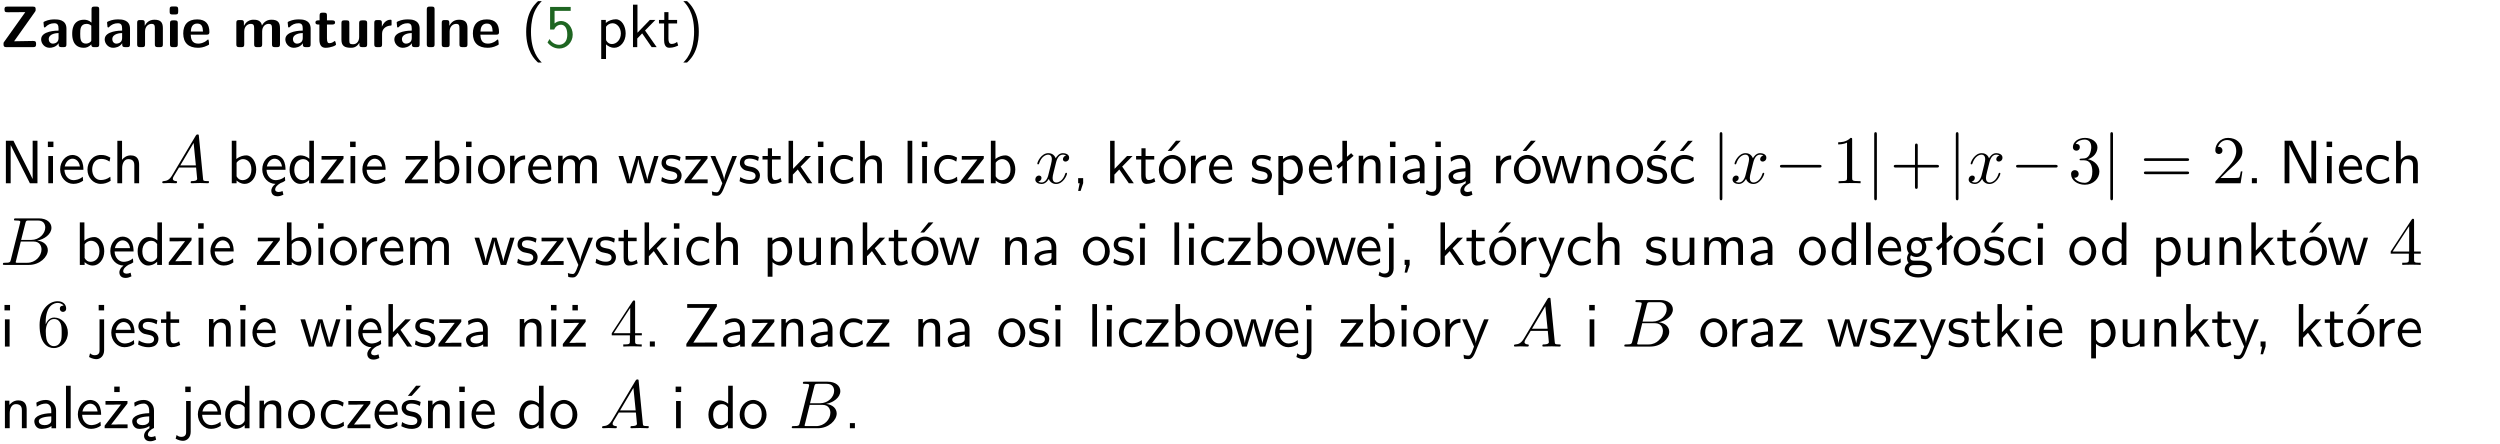
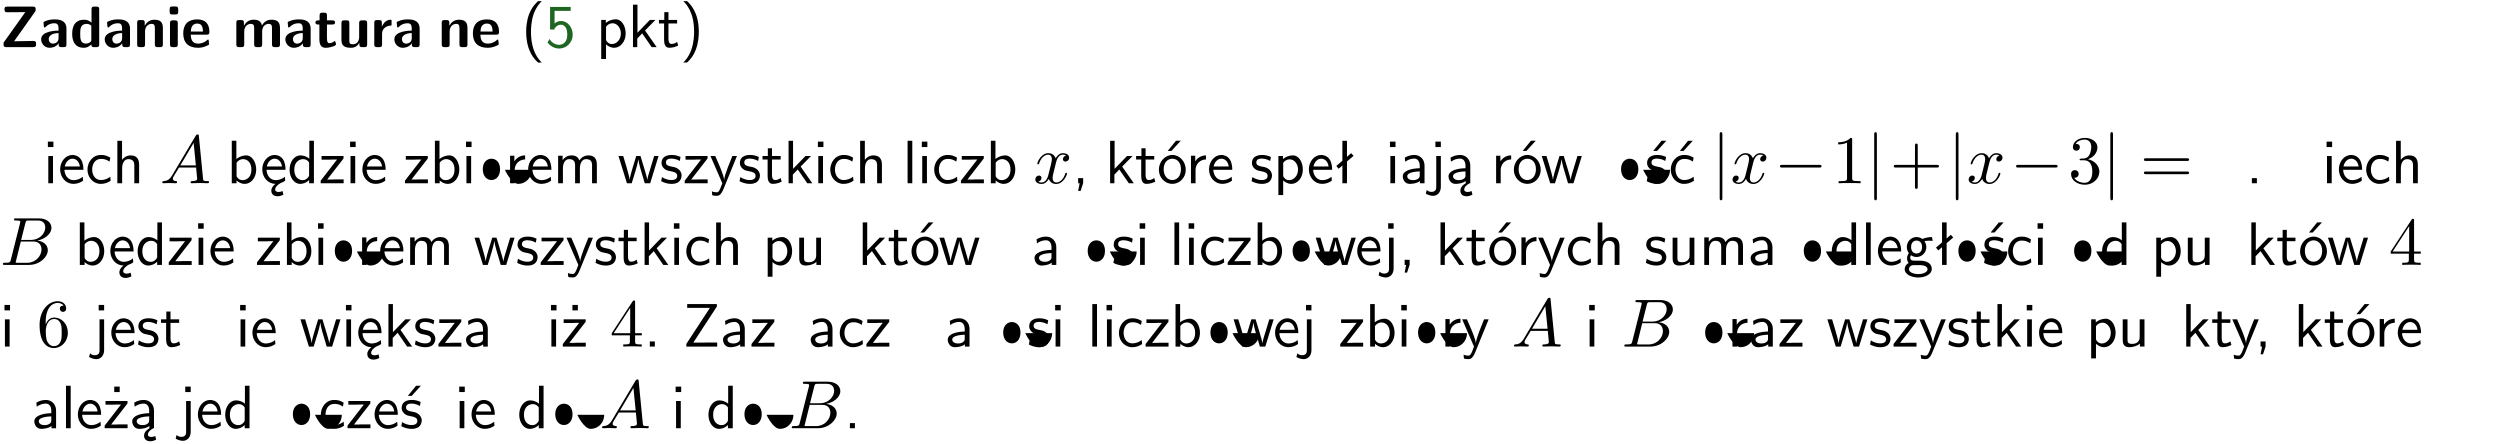
<svg xmlns="http://www.w3.org/2000/svg" xmlns:xlink="http://www.w3.org/1999/xlink" width="366pt" height="65pt" version="1.2" viewBox="0 0 366 65">
  <defs>
    <symbol id="glyph0-1" overflow="visible">
      <path d="m5.141-5.203c0.078-0.109 0.078-0.125 0.078-0.312 0-0.234 0-0.422-0.406-0.422h-3.75c-0.359 0-0.406 0.141-0.406 0.422 0 0.406 0.172 0.406 0.516 0.406 0.75 0 1.484-0.016 2.234-0.016h0.297l-3.094 4.344c-0.094 0.109-0.094 0.125-0.094 0.297v0.078c0 0.297 0.094 0.406 0.422 0.406h3.922c0.328 0 0.422-0.109 0.422-0.406v-0.078c0-0.422-0.203-0.422-0.5-0.422-0.75 0-1.938 0.031-2.719 0.047z" />
    </symbol>
    <symbol id="glyph0-2" overflow="visible">
      <path d="m3.969-2.703c0-1.359-1.297-1.359-1.719-1.359-0.406 0-0.844 0.031-1.406 0.266-0.188 0.078-0.234 0.109-0.234 0.203 0 0.062 0.062 0.547 0.062 0.625 0.016 0.047 0.062 0.094 0.109 0.094s0.078-0.031 0.094-0.047c0.375-0.391 0.797-0.578 1.328-0.578 0.469 0 0.609 0.281 0.609 0.781v0.297c-0.297 0-2.547 0.031-2.547 1.281 0 0.594 0.484 1.234 1.234 1.234 0.297 0 0.938-0.078 1.328-0.672v0.172c0 0.266 0.062 0.406 0.422 0.406h0.312c0.328 0 0.406-0.109 0.406-0.406zm-1.156 1.391c0 0.797-0.812 0.797-0.844 0.797-0.359 0-0.594-0.312-0.594-0.641 0-0.844 1.188-0.906 1.438-0.906z" />
    </symbol>
    <symbol id="glyph0-3" overflow="visible">
      <path d="m4.266-5.531c0-0.281-0.047-0.406-0.406-0.406h-0.312c-0.328 0-0.406 0.109-0.406 0.406v1.938c-0.391-0.359-0.812-0.422-1.078-0.422-1.75 0-1.75 1.641-1.75 2.062 0 0.391 0 2.047 1.703 2.047 0.359 0 0.719-0.109 1.094-0.5 0 0.328 0.125 0.406 0.406 0.406h0.344c0.328 0 0.406-0.109 0.406-0.406zm-1.156 4.453c0 0.156 0 0.234-0.25 0.406-0.219 0.125-0.406 0.156-0.516 0.156-0.859 0-0.859-0.797-0.859-1.438s0-1.453 0.953-1.453c0.25 0 0.484 0.094 0.672 0.266z" />
    </symbol>
    <symbol id="glyph0-4" overflow="visible">
      <path d="m4.281-2.781c0-0.891-0.375-1.234-1.25-1.234-0.906 0-1.281 0.656-1.391 0.875h-0.016v-0.422c0-0.281-0.062-0.406-0.406-0.406h-0.297c-0.312 0-0.406 0.094-0.406 0.406v3.156c0 0.297 0.094 0.406 0.406 0.406h0.344c0.328 0 0.406-0.109 0.406-0.406v-1.891c0-0.75 0.5-1.109 0.953-1.109 0.406 0 0.484 0.203 0.484 0.641v2.359c0 0.266 0.062 0.406 0.422 0.406h0.344c0.328 0 0.406-0.109 0.406-0.406z" />
    </symbol>
    <symbol id="glyph0-5" overflow="visible">
      <path d="m0.875-5.953c-0.281 0-0.406 0.047-0.406 0.391v0.406c0 0.266 0.078 0.375 0.391 0.375h0.453c0.406 0 0.406-0.172 0.406-0.578s0-0.594-0.406-0.594zm0.781 2.438c0-0.266-0.062-0.406-0.406-0.406h-0.312c-0.312 0-0.422 0.094-0.422 0.406v3.109c0 0.297 0.094 0.406 0.422 0.406h0.312c0.328 0 0.406-0.109 0.406-0.406z" />
    </symbol>
    <symbol id="glyph0-6" overflow="visible">
      <path d="m3.688-1.828c0.203 0 0.406-0.016 0.406-0.391 0-1.109-0.5-1.844-1.781-1.844-1.375 0-2.047 0.766-2.047 2.062 0 1.406 0.812 2.094 2.156 2.094 0.328 0 0.812-0.047 1.375-0.328 0.188-0.094 0.25-0.109 0.25-0.219 0-0.062-0.016-0.312-0.031-0.375-0.031-0.266-0.047-0.281-0.125-0.281-0.031 0-0.047 0-0.141 0.094-0.5 0.438-1.016 0.5-1.297 0.5-0.969 0-1.062-0.766-1.094-1.312zm-2.312-0.453c0.016-0.531 0.188-1.172 0.938-1.172 0.688 0 0.812 0.5 0.844 1.172z" />
    </symbol>
    <symbol id="glyph0-7" overflow="visible">
      <path d="m6.906-2.781c0-0.891-0.375-1.234-1.25-1.234-0.609 0-1.078 0.281-1.391 0.844-0.141-0.812-0.859-0.844-1.219-0.844-0.172 0-0.531 0-0.922 0.281-0.266 0.203-0.422 0.469-0.484 0.594h-0.016v-0.422c0-0.281-0.062-0.406-0.406-0.406h-0.297c-0.312 0-0.406 0.094-0.406 0.406v3.156c0 0.297 0.094 0.406 0.406 0.406h0.344c0.328 0 0.406-0.109 0.406-0.406v-1.891c0-0.781 0.531-1.109 0.953-1.109 0.406 0 0.5 0.188 0.5 0.641v2.359c0 0.297 0.094 0.406 0.406 0.406h0.344c0.328 0 0.422-0.109 0.422-0.406v-1.891c0-0.781 0.516-1.109 0.938-1.109 0.406 0 0.5 0.188 0.5 0.641v2.359c0 0.297 0.094 0.406 0.406 0.406h0.344c0.328 0 0.422-0.109 0.422-0.406z" />
    </symbol>
    <symbol id="glyph0-8" overflow="visible">
      <path d="m1.859-3.312h0.766c0.109 0 0.422 0 0.422-0.297 0-0.312-0.312-0.312-0.422-0.312h-0.766v-0.703c0-0.281-0.047-0.422-0.406-0.422h-0.266c-0.312 0-0.406 0.094-0.406 0.422v0.703h-0.203c-0.094 0-0.406 0-0.406 0.312 0 0.297 0.312 0.297 0.406 0.297h0.172v2.172c0 0.859 0.312 1.234 0.906 1.234 0.078 0 0.453 0 0.891-0.141 0.156-0.031 0.641-0.188 0.641-0.359 0-0.016-0.016-0.078-0.062-0.266-0.047-0.172-0.062-0.219-0.141-0.219-0.031 0-0.047 0.016-0.094 0.062-0.094 0.062-0.328 0.25-0.688 0.25-0.203 0-0.344-0.141-0.344-0.703z" />
    </symbol>
    <symbol id="glyph0-9" overflow="visible">
      <path d="m4.281-3.516c0-0.266-0.062-0.406-0.406-0.406h-0.344c-0.328 0-0.422 0.109-0.422 0.406v2.031c0 0.562-0.297 1.062-0.906 1.062-0.469 0-0.531-0.125-0.531-0.578v-2.516c0-0.266-0.047-0.406-0.406-0.406h-0.344c-0.312 0-0.406 0.094-0.406 0.406v2.438c0 0.922 0.5 1.172 1.391 1.172 0.219 0 0.828 0 1.234-0.734v0.234c0 0.266 0.062 0.406 0.406 0.406h0.328c0.328 0 0.406-0.109 0.406-0.406z" />
    </symbol>
    <symbol id="glyph0-10" overflow="visible">
      <path d="m1.656-1.969c0-0.812 0.688-1.141 1.219-1.188 0.156 0 0.172 0 0.172-0.219v-0.406c0-0.172 0-0.234-0.156-0.234-0.234 0-0.859 0.078-1.266 1.016v-0.562c0-0.281-0.062-0.406-0.422-0.406h-0.266c-0.312 0-0.422 0.094-0.422 0.406v3.156c0 0.297 0.094 0.406 0.422 0.406h0.312c0.328 0 0.406-0.109 0.406-0.406z" />
    </symbol>
    <symbol id="glyph0-11" overflow="visible">
-       <path d="m1.656-5.531c0-0.281-0.062-0.406-0.406-0.406h-0.312c-0.312 0-0.422 0.094-0.422 0.406v5.125c0 0.297 0.094 0.406 0.422 0.406h0.312c0.328 0 0.406-0.109 0.406-0.406z" />
-     </symbol>
+       </symbol>
    <symbol id="glyph1-1" overflow="visible">
      <path d="m2.438-6.734c-0.297 0.281-0.891 0.828-1.312 1.922-0.359 0.969-0.422 1.922-0.422 2.562 0 2.906 1.297 4.094 1.734 4.5h0.547c-0.438-0.438-1.578-1.594-1.578-4.5 0-0.5 0.031-1.547 0.391-2.609 0.375-1.031 0.891-1.578 1.188-1.875z" />
    </symbol>
    <symbol id="glyph1-2" overflow="visible">
      <path d="m1.375-5.312h2.359v-0.578h-3.016v3.312h0.594c0.156-0.359 0.484-0.703 1.016-0.703 0.422 0 0.906 0.359 0.906 1.438 0 1.5-1.094 1.5-1.188 1.5-0.594 0-1.141-0.359-1.406-0.844l-0.297 0.5c0.375 0.516 1 0.891 1.719 0.891 1.062 0 1.969-0.891 1.969-2.031 0-1.109-0.781-2-1.703-2-0.359 0-0.703 0.141-0.953 0.359z" />
    </symbol>
    <symbol id="glyph1-3" overflow="visible">
      <path d="m1.438-0.406c0.281 0.25 0.672 0.5 1.203 0.5 0.875 0 1.672-0.875 1.672-2.094 0-1.078-0.578-2.078-1.438-2.078-0.531 0-1.047 0.188-1.469 0.531v-0.438h-0.672v5.719h0.703zm0-2.578c0.219-0.312 0.562-0.516 0.953-0.516 0.672 0 1.219 0.672 1.219 1.5 0 0.922-0.641 1.547-1.312 1.547-0.344 0-0.594-0.172-0.766-0.422-0.094-0.125-0.094-0.141-0.094-0.312z" />
    </symbol>
    <symbol id="glyph1-4" overflow="visible">
      <path d="m2.516-2.438 1.516-1.547h-0.812l-1.812 1.875v-4.109h-0.656v6.219h0.625v-1.266l0.719-0.75 1.391 2.016h0.734z" />
    </symbol>
    <symbol id="glyph1-5" overflow="visible">
      <path d="m1.562-3.469h1.266v-0.516h-1.266v-1.141h-0.609v1.141h-0.781v0.516h0.75v2.406c0 0.531 0.125 1.156 0.75 1.156s1.078-0.219 1.312-0.328l-0.156-0.531c-0.234 0.188-0.516 0.297-0.797 0.297-0.344 0-0.469-0.281-0.469-0.75z" />
    </symbol>
    <symbol id="glyph1-6" overflow="visible">
      <path d="m1.047 2.25c0.297-0.281 0.891-0.828 1.297-1.922 0.359-0.969 0.422-1.922 0.422-2.578 0-2.891-1.281-4.078-1.719-4.484h-0.547c0.438 0.438 1.578 1.594 1.578 4.484 0 0.516-0.031 1.562-0.406 2.625-0.359 1.031-0.875 1.578-1.172 1.875z" />
    </symbol>
    <symbol id="glyph1-7" overflow="visible">
-       <path d="m1.969-6.219h-1.109v6.219h0.703v-5.594c0.172 0.375 0.547 1.141 0.609 1.234l2.203 4.359h1.109v-6.219h-0.703v5.578h-0.016c-0.172-0.359-0.547-1.125-0.594-1.219z" />
-     </symbol>
+       </symbol>
    <symbol id="glyph1-8" overflow="visible">
      <path d="m1.469-6.094h-0.812v0.797h0.812zm-0.062 2.109h-0.688v3.984h0.688z" />
    </symbol>
    <symbol id="glyph1-9" overflow="visible">
      <path d="m3.719-1.969c0-0.297-0.016-0.969-0.359-1.516-0.375-0.547-0.922-0.656-1.25-0.656-0.984 0-1.797 0.953-1.797 2.109 0 1.188 0.859 2.125 1.938 2.125 0.562 0 1.078-0.203 1.422-0.469l-0.047-0.578c-0.562 0.469-1.156 0.5-1.359 0.5-0.719 0-1.297-0.625-1.328-1.516zm-2.734-0.484c0.141-0.688 0.625-1.141 1.125-1.141 0.469 0 0.969 0.312 1.094 1.141z" />
    </symbol>
    <symbol id="glyph1-10" overflow="visible">
      <path d="m3.672-3.75c-0.531-0.297-0.828-0.391-1.375-0.391-1.25 0-1.969 1.094-1.969 2.156 0 1.109 0.812 2.078 1.938 2.078 0.484 0 0.969-0.125 1.453-0.453l-0.047-0.594c-0.469 0.359-0.953 0.484-1.406 0.484-0.734 0-1.25-0.656-1.25-1.531 0-0.703 0.344-1.562 1.297-1.562 0.453 0 0.766 0.078 1.25 0.391z" />
    </symbol>
    <symbol id="glyph1-11" overflow="visible">
      <path d="m3.906-2.672c0-0.594-0.141-1.406-1.234-1.406-0.562 0-0.984 0.281-1.266 0.641v-2.781h-0.688v6.219h0.703v-2.203c0-0.594 0.234-1.328 0.906-1.328 0.859 0 0.875 0.641 0.875 0.922v2.609h0.703z" />
    </symbol>
    <symbol id="glyph1-12" overflow="visible">
      <path d="m1.406-6.219h-0.672v6.219h0.703v-0.406c0.219 0.188 0.594 0.5 1.203 0.5 0.891 0 1.672-0.891 1.672-2.094 0-1.109-0.625-2.078-1.453-2.078-0.359 0-0.906 0.094-1.453 0.531zm0.031 3.219c0.141-0.219 0.469-0.531 0.953-0.531 0.531 0 1.219 0.391 1.219 1.531 0 1.172-0.75 1.547-1.297 1.547-0.359 0-0.656-0.156-0.875-0.562z" />
    </symbol>
    <symbol id="glyph1-13" overflow="visible">
      <path d="m0.984-2.453c0.141-0.688 0.625-1.141 1.125-1.141 0.469 0 0.969 0.312 1.094 1.141zm1.219 3.391c0-0.406 0.391-0.734 0.797-0.969 0.266-0.078 0.484-0.203 0.672-0.344l-0.047-0.578c-0.562 0.469-1.156 0.5-1.359 0.5-0.719 0-1.297-0.625-1.328-1.516h2.781c0-0.297-0.016-0.969-0.359-1.516-0.375-0.547-0.922-0.656-1.25-0.656-0.984 0-1.797 0.953-1.797 2.109 0 1.188 0.859 2.125 1.938 2.125-0.359 0.25-0.641 0.656-0.609 1.047 0.016 0.391 0.281 0.766 0.891 0.766 0.297 0 0.516-0.062 0.875-0.234l-0.125-0.531c-0.203 0.094-0.406 0.141-0.594 0.141-0.25-0.031-0.469-0.078-0.484-0.344z" />
    </symbol>
    <symbol id="glyph1-14" overflow="visible">
      <path d="m3.891-6.219h-0.672v2.625c-0.469-0.391-0.969-0.484-1.312-0.484-0.891 0-1.578 0.938-1.578 2.094 0 1.172 0.688 2.078 1.531 2.078 0.297 0 0.828-0.078 1.328-0.562v0.469h0.703zm-0.703 4.969c0 0.125 0 0.297-0.297 0.547-0.203 0.188-0.422 0.25-0.656 0.25-0.562 0-1.219-0.422-1.219-1.531 0-1.188 0.781-1.547 1.312-1.547 0.391 0 0.672 0.203 0.859 0.484z" />
    </symbol>
    <symbol id="glyph1-15" overflow="visible">
      <path d="m3.594-3.625v-0.359h-3.219v0.531h1.25c0.109 0 0.219-0.016 0.328-0.016h0.688l-2.391 3.094v0.375h3.359v-0.562h-1.328c-0.109 0-0.203 0.016-0.312 0.016h-0.766z" />
    </symbol>
    <symbol id="glyph1-16" overflow="visible">
-       <path d="m4.203-1.969c0-1.203-0.891-2.172-1.953-2.172-1.109 0-1.984 1-1.984 2.172s0.922 2.062 1.969 2.062c1.078 0 1.969-0.906 1.969-2.062zm-1.969 1.5c-0.625 0-1.266-0.516-1.266-1.594s0.688-1.531 1.266-1.531c0.625 0 1.266 0.469 1.266 1.531s-0.609 1.594-1.266 1.594z" />
+       <path d="m4.203-1.969s0.922 2.062 1.969 2.062c1.078 0 1.969-0.906 1.969-2.062zm-1.969 1.5c-0.625 0-1.266-0.516-1.266-1.594s0.688-1.531 1.266-1.531c0.625 0 1.266 0.469 1.266 1.531s-0.609 1.594-1.266 1.594z" />
    </symbol>
    <symbol id="glyph1-17" overflow="visible">
      <path d="m1.406-1.922c0-0.891 0.641-1.547 1.531-1.562v-0.594c-0.797 0-1.297 0.453-1.578 0.859v-0.812h-0.625v4.031h0.672z" />
    </symbol>
    <symbol id="glyph1-18" overflow="visible">
      <path d="m6.391-2.672c0-0.609-0.141-1.406-1.219-1.406-0.547 0-1.016 0.25-1.344 0.734-0.234-0.688-0.859-0.734-1.141-0.734-0.656 0-1.078 0.359-1.312 0.688v-0.641h-0.656v4.031h0.703v-2.203c0-0.609 0.25-1.328 0.906-1.328 0.844 0 0.875 0.578 0.875 0.922v2.609h0.703v-2.203c0-0.609 0.25-1.328 0.906-1.328 0.844 0 0.875 0.578 0.875 0.922v2.609h0.703z" />
    </symbol>
    <symbol id="glyph1-19" overflow="visible">
      <path d="m5.984-3.984h-0.641l-0.578 1.906c-0.109 0.312-0.375 1.203-0.422 1.594-0.031-0.281-0.266-1.078-0.422-1.594l-0.578-1.906h-0.625l-0.516 1.688c-0.094 0.312-0.406 1.344-0.438 1.797-0.047-0.422-0.344-1.438-0.484-1.938l-0.469-1.547h-0.688l1.234 3.984h0.703c0.047-0.141 0.359-1.141 0.562-1.844 0.125-0.422 0.375-1.297 0.391-1.641h0.016c0.016 0.25 0.172 0.875 0.281 1.266l0.656 2.219h0.797z" />
    </symbol>
    <symbol id="glyph1-20" overflow="visible">
      <path d="m3.078-3.844c-0.469-0.219-0.828-0.297-1.297-0.297-0.219 0-1.484 0-1.484 1.188 0 0.438 0.266 0.719 0.484 0.891 0.281 0.203 0.469 0.234 0.969 0.328 0.328 0.062 0.844 0.172 0.844 0.656 0 0.609-0.703 0.609-0.844 0.609-0.734 0-1.234-0.328-1.391-0.438l-0.109 0.609c0.281 0.141 0.781 0.391 1.516 0.391 0.156 0 0.641 0 1.031-0.281 0.281-0.219 0.438-0.578 0.438-0.953 0-0.5-0.344-0.812-0.359-0.828-0.344-0.312-0.594-0.375-1.031-0.453-0.5-0.094-0.906-0.188-0.906-0.625 0-0.562 0.641-0.562 0.75-0.562 0.297 0 0.766 0.047 1.281 0.344z" />
    </symbol>
    <symbol id="glyph1-21" overflow="visible">
      <path d="m4-3.984h-0.672c-1.172 2.859-1.188 3.266-1.188 3.469h-0.016c-0.047-0.594-0.766-2.266-0.812-2.344l-0.484-1.125h-0.703l1.734 3.984c-0.094 0.281-0.281 0.719-0.312 0.812-0.234 0.516-0.391 0.516-0.516 0.516-0.141 0-0.438-0.031-0.703-0.141l0.062 0.578c0.188 0.047 0.438 0.078 0.641 0.078 0.312 0 0.641-0.109 1.016-1.031z" />
    </symbol>
    <symbol id="glyph1-22" overflow="visible">
      <path d="m1.406-6.219h-0.688v6.219h0.688z" />
    </symbol>
    <symbol id="glyph1-23" overflow="visible">
      <path d="m1.609-0.016v-0.734h-0.734v0.75h0.219l-0.219 1.125h0.359z" />
    </symbol>
    <symbol id="glyph1-24" overflow="visible">
      <path d="m4.203-1.969c0-1.203-0.891-2.172-1.953-2.172-1.109 0-1.984 1-1.984 2.172s0.922 2.062 1.969 2.062c1.078 0 1.969-0.906 1.969-2.062zm-1.969 1.5c-0.625 0-1.266-0.516-1.266-1.594s0.688-1.531 1.266-1.531c0.625 0 1.266 0.469 1.266 1.531s-0.609 1.594-1.266 1.594zm1.234-5.75h-0.703l-1.203 1.484h0.547z" />
    </symbol>
    <symbol id="glyph1-25" overflow="visible">
      <path d="m2.516-4.406-0.609 0.531v-2.344h-0.672v2.922l-0.891 0.766 0.344 0.406 0.547-0.469v2.594h0.672v-3.188l0.969-0.828z" />
    </symbol>
    <symbol id="glyph1-26" overflow="visible">
-       <path d="m3.906-2.672c0-0.594-0.141-1.406-1.234-1.406-0.812 0-1.25 0.609-1.297 0.672v-0.625h-0.656v4.031h0.703v-2.203c0-0.594 0.234-1.328 0.906-1.328 0.859 0 0.875 0.641 0.875 0.922v2.609h0.703z" />
-     </symbol>
+       </symbol>
    <symbol id="glyph1-27" overflow="visible">
      <path d="m3.578-2.594c0-0.906-0.656-1.547-1.484-1.547-0.578 0-0.984 0.156-1.406 0.391l0.062 0.594c0.453-0.328 0.906-0.453 1.344-0.453 0.422 0 0.781 0.359 0.781 1.031v0.375c-1.344 0.031-2.484 0.406-2.484 1.188 0 0.391 0.25 1.109 1.031 1.109 0.125 0 0.969-0.016 1.484-0.422v0.328h0.672zm-0.703 1.406c0 0.172 0 0.391-0.297 0.562-0.266 0.172-0.609 0.172-0.703 0.172-0.438 0-0.828-0.203-0.828-0.578 0-0.625 1.453-0.688 1.828-0.703z" />
    </symbol>
    <symbol id="glyph1-28" overflow="visible">
      <path d="m1.656-6.094h-0.797v0.797h0.797zm-2.203 7.625c0.438 0.25 0.844 0.312 1.078 0.312 0.562 0 1.125-0.469 1.125-1.312v-4.516h-0.672v4.594c0 0.578-0.453 0.656-0.703 0.656-0.266 0-0.5-0.094-0.688-0.281z" />
    </symbol>
    <symbol id="glyph1-29" overflow="visible">
      <path d="m2.875-1.188c0 0.172 0 0.391-0.297 0.562-0.266 0.172-0.609 0.172-0.703 0.172-0.438 0-0.828-0.203-0.828-0.578 0-0.625 1.453-0.688 1.828-0.703zm-0.188 2.125c0-0.406 0.375-0.703 0.797-0.938h0.094v-2.594c0-0.906-0.656-1.547-1.484-1.547-0.578 0-0.984 0.156-1.406 0.391l0.062 0.594c0.453-0.328 0.906-0.453 1.344-0.453 0.422 0 0.781 0.359 0.781 1.031v0.375c-1.344 0.031-2.484 0.406-2.484 1.188 0 0.391 0.25 1.109 1.031 1.109 0.125 0 0.969-0.016 1.484-0.422v0.328c-0.453 0.25-0.812 0.688-0.781 1.141 0.016 0.391 0.281 0.766 0.891 0.766 0.297 0 0.516-0.062 0.875-0.234l-0.125-0.531c-0.203 0.094-0.406 0.141-0.594 0.141-0.25-0.031-0.469-0.078-0.484-0.344z" />
    </symbol>
    <symbol id="glyph1-30" overflow="visible">
      <path d="m3.078-3.844c-0.469-0.219-0.828-0.297-1.297-0.297-0.219 0-1.484 0-1.484 1.188 0 0.438 0.266 0.719 0.484 0.891 0.281 0.203 0.469 0.234 0.969 0.328 0.328 0.062 0.844 0.172 0.844 0.656 0 0.609-0.703 0.609-0.844 0.609-0.734 0-1.234-0.328-1.391-0.438l-0.109 0.609c0.281 0.141 0.781 0.391 1.516 0.391 0.156 0 0.641 0 1.031-0.281 0.281-0.219 0.438-0.578 0.438-0.953 0-0.5-0.344-0.812-0.359-0.828-0.344-0.312-0.594-0.375-1.031-0.453-0.5-0.094-0.906-0.188-0.906-0.625 0-0.562 0.641-0.562 0.75-0.562 0.297 0 0.766 0.047 1.281 0.344zm0.031-2.375h-0.703l-1.203 1.484h0.562z" />
    </symbol>
    <symbol id="glyph1-31" overflow="visible">
      <path d="m3.672-3.75c-0.531-0.297-0.828-0.391-1.375-0.391-1.25 0-1.969 1.094-1.969 2.156 0 1.109 0.812 2.078 1.938 2.078 0.484 0 0.969-0.125 1.453-0.453l-0.047-0.594c-0.469 0.359-0.953 0.484-1.406 0.484-0.734 0-1.25-0.656-1.25-1.531 0-0.703 0.344-1.562 1.297-1.562 0.453 0 0.766 0.078 1.25 0.391zm-0.125-2.469h-0.688l-1.203 1.484h0.547z" />
    </symbol>
    <symbol id="glyph1-32" overflow="visible">
      <path d="m1.609-0.75h-0.734v0.75h0.734z" />
    </symbol>
    <symbol id="glyph1-33" overflow="visible">
      <path d="m3.906-3.984h-0.703v2.609c0 0.672-0.5 0.984-1.078 0.984-0.641 0-0.703-0.234-0.703-0.625v-2.969h-0.703v3c0 0.656 0.219 1.078 0.953 1.078 0.484 0 1.125-0.141 1.562-0.531v0.438h0.672z" />
    </symbol>
    <symbol id="glyph1-34" overflow="visible">
      <path d="m3.156-3.5c0.203 0 0.453-0.047 0.672-0.047 0.156 0 0.5 0.031 0.516 0.031l-0.094-0.562c-0.625 0-1.141 0.172-1.422 0.281-0.188-0.156-0.484-0.281-0.844-0.281-0.781 0-1.422 0.641-1.422 1.453 0 0.344 0.109 0.656 0.297 0.891-0.266 0.375-0.266 0.719-0.266 0.766 0 0.234 0.078 0.5 0.234 0.688-0.469 0.266-0.578 0.688-0.578 0.922 0 0.672 0.891 1.203 1.984 1.203 1.109 0 1.984-0.531 1.984-1.219 0-1.25-1.5-1.25-1.844-1.25h-0.781c-0.125 0-0.531 0-0.531-0.469 0-0.094 0.047-0.25 0.109-0.328 0.188 0.141 0.484 0.266 0.812 0.266 0.812 0 1.438-0.672 1.438-1.469 0-0.422-0.203-0.75-0.297-0.891zm-1.172 1.828c-0.328 0-0.797-0.203-0.797-0.953 0-0.734 0.469-0.938 0.797-0.938 0.391 0 0.812 0.25 0.812 0.938 0 0.703-0.422 0.953-0.812 0.953zm0.406 1.703c0.188 0 1.203 0 1.203 0.609 0 0.406-0.609 0.703-1.344 0.703s-1.375-0.281-1.375-0.703c0-0.031 0-0.609 0.703-0.609z" />
    </symbol>
    <symbol id="glyph1-35" overflow="visible">
      <path d="m3.594-3.625v-0.359h-3.219v0.531h1.25c0.109 0 0.219-0.016 0.328-0.016h0.688l-2.391 3.094v0.375h3.359v-0.562h-1.328c-0.109 0-0.203 0.016-0.312 0.016h-0.766zm-1.141-2.469h-0.797v0.797h0.797z" />
    </symbol>
    <symbol id="glyph1-36" overflow="visible">
      <path d="m4.969-5.859v-0.359h-4.344v0.547h1.781 0.328 1.219l-3.453 5.281v0.391h4.516v-0.594h-0.859c-0.781 0-1.578 0.016-2.359 0.016h-0.281z" />
    </symbol>
    <symbol id="glyph2-1" overflow="visible">
      <path d="m1.781-1.141c-0.391 0.656-0.781 0.797-1.219 0.828-0.125 0.016-0.219 0.016-0.219 0.203 0 0.062 0.062 0.109 0.141 0.109 0.266 0 0.578-0.031 0.844-0.031 0.344 0 0.688 0.031 1 0.031 0.062 0 0.188 0 0.188-0.188 0-0.109-0.078-0.125-0.156-0.125-0.219-0.016-0.469-0.094-0.469-0.344 0-0.125 0.062-0.234 0.141-0.375 0.078-0.109 0.078-0.109 0.766-1.266h2.5c0.016 0.203 0.156 1.562 0.156 1.656 0 0.297-0.516 0.328-0.719 0.328-0.141 0-0.234 0-0.234 0.203 0 0.109 0.109 0.109 0.141 0.109 0.406 0 0.828-0.031 1.234-0.031 0.25 0 0.891 0.031 1.141 0.031 0.047 0 0.172 0 0.172-0.203 0-0.109-0.094-0.109-0.234-0.109-0.609 0-0.609-0.062-0.641-0.359l-0.609-6.219c-0.016-0.203-0.016-0.25-0.188-0.25-0.156 0-0.203 0.078-0.266 0.172zm1.203-1.469 1.953-3.297 0.328 3.297z" />
    </symbol>
    <symbol id="glyph2-2" overflow="visible">
      <path d="m3.328-3.016c0.062-0.25 0.297-1.172 0.984-1.172 0.047 0 0.297 0 0.5 0.125-0.281 0.062-0.469 0.297-0.469 0.547 0 0.156 0.109 0.344 0.375 0.344 0.219 0 0.531-0.172 0.531-0.578 0-0.516-0.578-0.656-0.922-0.656-0.578 0-0.922 0.531-1.047 0.75-0.25-0.656-0.781-0.75-1.078-0.75-1.031 0-1.609 1.281-1.609 1.531 0 0.109 0.109 0.109 0.125 0.109 0.078 0 0.109-0.031 0.125-0.109 0.344-1.062 1-1.312 1.344-1.312 0.188 0 0.531 0.094 0.531 0.672 0 0.312-0.172 0.969-0.531 2.375-0.156 0.609-0.516 1.031-0.953 1.031-0.062 0-0.281 0-0.5-0.125 0.25-0.062 0.469-0.266 0.469-0.547 0-0.266-0.219-0.344-0.359-0.344-0.312 0-0.547 0.25-0.547 0.578 0 0.453 0.484 0.656 0.922 0.656 0.672 0 1.031-0.703 1.047-0.75 0.125 0.359 0.484 0.75 1.078 0.75 1.031 0 1.594-1.281 1.594-1.531 0-0.109-0.078-0.109-0.109-0.109-0.094 0-0.109 0.047-0.141 0.109-0.328 1.078-1 1.312-1.312 1.312-0.391 0-0.547-0.312-0.547-0.656 0-0.219 0.047-0.438 0.156-0.875z" />
    </symbol>
    <symbol id="glyph2-3" overflow="visible">
      <path d="m1.594-0.781c-0.094 0.391-0.125 0.469-0.906 0.469-0.172 0-0.266 0-0.266 0.203 0 0.109 0.094 0.109 0.266 0.109h3.562c1.578 0 2.75-1.172 2.75-2.156 0-0.719-0.578-1.297-1.547-1.406 1.031-0.188 2.078-0.922 2.078-1.875 0-0.734-0.656-1.375-1.844-1.375h-3.359c-0.188 0-0.281 0-0.281 0.203 0 0.109 0.094 0.109 0.281 0.109 0.016 0 0.203 0 0.375 0.016 0.172 0.031 0.266 0.031 0.266 0.172 0 0.031-0.016 0.062-0.031 0.188zm1.5-2.875 0.625-2.469c0.094-0.344 0.109-0.375 0.531-0.375h1.297c0.875 0 1.078 0.594 1.078 1.031 0 0.875-0.859 1.812-2.062 1.812zm-0.438 3.344h-0.219c-0.109-0.016-0.141-0.031-0.141-0.109 0-0.031 0-0.047 0.062-0.219l0.688-2.781h1.875c0.953 0 1.156 0.734 1.156 1.156 0 0.984-0.891 1.953-2.078 1.953z" />
    </symbol>
    <symbol id="glyph3-1" overflow="visible">
      <path d="m1.578-7.141c0-0.141 0-0.344-0.188-0.344-0.203 0-0.203 0.203-0.203 0.344v9.297c0 0.141 0 0.344 0.203 0.344 0.188 0 0.188-0.203 0.188-0.344z" />
    </symbol>
    <symbol id="glyph3-2" overflow="visible">
      <path d="m6.594-2.297c0.141 0 0.328 0 0.328-0.203 0-0.188-0.188-0.188-0.328-0.188h-5.438c-0.141 0-0.328 0-0.328 0.188 0 0.203 0.188 0.203 0.328 0.203z" />
    </symbol>
    <symbol id="glyph4-1" overflow="visible">
      <path d="m2.938-6.375c0-0.25 0-0.266-0.234-0.266-0.625 0.641-1.5 0.641-1.812 0.641v0.312c0.203 0 0.781 0 1.297-0.266v5.172c0 0.359-0.031 0.469-0.922 0.469h-0.312v0.312c0.344-0.031 1.203-0.031 1.609-0.031 0.391 0 1.266 0 1.609 0.031v-0.312h-0.312c-0.906 0-0.922-0.109-0.922-0.469z" />
    </symbol>
    <symbol id="glyph4-2" overflow="visible">
      <path d="m4.078-2.297h2.781c0.141 0 0.328 0 0.328-0.203 0-0.188-0.188-0.188-0.328-0.188h-2.781v-2.797c0-0.141 0-0.328-0.203-0.328s-0.203 0.188-0.203 0.328v2.797h-2.781c-0.141 0-0.328 0-0.328 0.188 0 0.203 0.188 0.203 0.328 0.203h2.781v2.797c0 0.141 0 0.328 0.203 0.328s0.203-0.188 0.203-0.328z" />
    </symbol>
    <symbol id="glyph4-3" overflow="visible">
      <path d="m2.891-3.516c0.812-0.266 1.391-0.953 1.391-1.75 0-0.812-0.875-1.375-1.828-1.375-1 0-1.766 0.594-1.766 1.359 0 0.328 0.219 0.516 0.516 0.516s0.5-0.219 0.5-0.516c0-0.484-0.469-0.484-0.609-0.484 0.297-0.5 0.953-0.625 1.312-0.625 0.422 0 0.969 0.219 0.969 1.109 0 0.125-0.031 0.703-0.281 1.141-0.297 0.484-0.641 0.516-0.891 0.516-0.078 0.016-0.312 0.031-0.391 0.031-0.078 0.016-0.141 0.031-0.141 0.125 0 0.109 0.062 0.109 0.234 0.109h0.438c0.812 0 1.188 0.672 1.188 1.656 0 1.359-0.688 1.641-1.125 1.641s-1.188-0.172-1.531-0.75c0.344 0.047 0.656-0.172 0.656-0.547 0-0.359-0.266-0.562-0.547-0.562-0.25 0-0.562 0.141-0.562 0.578 0 0.906 0.922 1.562 2.016 1.562 1.219 0 2.125-0.906 2.125-1.922 0-0.812-0.641-1.594-1.672-1.812z" />
    </symbol>
    <symbol id="glyph4-4" overflow="visible">
      <path d="m6.844-3.266c0.156 0 0.344 0 0.344-0.188 0-0.203-0.188-0.203-0.328-0.203h-5.969c-0.141 0-0.328 0-0.328 0.203 0 0.188 0.188 0.188 0.328 0.188zm0.016 1.938c0.141 0 0.328 0 0.328-0.203 0-0.188-0.188-0.188-0.344-0.188h-5.953c-0.141 0-0.328 0-0.328 0.188 0 0.203 0.188 0.203 0.328 0.203z" />
    </symbol>
    <symbol id="glyph4-5" overflow="visible">
-       <path d="m4.469-1.734h-0.234c-0.062 0.297-0.125 0.734-0.234 0.891-0.062 0.078-0.719 0.078-0.938 0.078h-1.797l1.062-1.031c1.547-1.375 2.141-1.906 2.141-2.906 0-1.141-0.891-1.938-2.109-1.938-1.125 0-1.859 0.922-1.859 1.812 0 0.547 0.5 0.547 0.531 0.547 0.172 0 0.516-0.109 0.516-0.531 0-0.25-0.188-0.516-0.531-0.516-0.078 0-0.094 0-0.125 0.016 0.219-0.656 0.766-1.016 1.344-1.016 0.906 0 1.328 0.812 1.328 1.625 0 0.797-0.484 1.578-1.047 2.203l-1.906 2.125c-0.109 0.109-0.109 0.141-0.109 0.375h3.703z" />
-     </symbol>
+       </symbol>
    <symbol id="glyph4-6" overflow="visible">
      <path d="m0.281-1.641h2.656v0.859c0 0.359-0.031 0.469-0.766 0.469h-0.203v0.312c0.406-0.031 0.922-0.031 1.344-0.031s0.938 0 1.359 0.031v-0.312h-0.219c-0.734 0-0.75-0.109-0.75-0.469v-0.859h0.984v-0.312h-0.984v-4.531c0-0.203 0-0.266-0.172-0.266-0.078 0-0.109 0-0.188 0.125l-3.062 4.672zm2.703-0.312h-2.422l2.422-3.719z" />
    </symbol>
    <symbol id="glyph4-7" overflow="visible">
      <path d="m1.312-3.266v-0.25c0-2.516 1.234-2.875 1.75-2.875 0.234 0 0.656 0.062 0.875 0.406-0.156 0-0.547 0-0.547 0.438 0 0.312 0.234 0.469 0.453 0.469 0.156 0 0.469-0.094 0.469-0.484 0-0.594-0.438-1.078-1.266-1.078-1.281 0-2.625 1.281-2.625 3.484 0 2.672 1.156 3.375 2.078 3.375 1.109 0 2.062-0.938 2.062-2.25 0-1.266-0.891-2.219-2-2.219-0.672 0-1.047 0.5-1.25 0.984zm1.188 3.203c-0.625 0-0.922-0.594-0.984-0.75-0.188-0.469-0.188-1.266-0.188-1.438 0-0.781 0.328-1.781 1.219-1.781 0.172 0 0.625 0 0.938 0.625 0.172 0.359 0.172 0.875 0.172 1.359s0 0.984-0.172 1.344c-0.297 0.594-0.75 0.641-0.984 0.641z" />
    </symbol>
    <clipPath id="clip1">
      <path d="m0 0h365.67v1h-365.67z" />
    </clipPath>
  </defs>
  <g id="surface1">
    <g>
      <use y="6.902" xlink:href="#glyph0-1" />
      <use x="5.759" y="6.902" xlink:href="#glyph0-2" />
      <use x="10.257" y="6.902" xlink:href="#glyph0-3" />
      <use x="15.065" y="6.902" xlink:href="#glyph0-2" />
      <use x="19.563" y="6.902" xlink:href="#glyph0-4" />
      <use x="24.371" y="6.902" xlink:href="#glyph0-5" />
      <use x="26.56" y="6.902" xlink:href="#glyph0-6" />
    </g>
    <g>
      <use x="34.084" y="6.902" xlink:href="#glyph0-7" />
      <use x="41.51" y="6.902" xlink:href="#glyph0-2" />
      <use x="46.008" y="6.902" xlink:href="#glyph0-8" />
      <use x="49.471" y="6.902" xlink:href="#glyph0-9" />
      <use x="54.279" y="6.902" xlink:href="#glyph0-10" />
      <use x="57.467" y="6.902" xlink:href="#glyph0-2" />
      <use x="61.966" y="6.902" xlink:href="#glyph0-11" />
      <use x="64.156" y="6.902" xlink:href="#glyph0-4" />
      <use x="68.963" y="6.902" xlink:href="#glyph0-6" />
    </g>
    <g>
      <use x="76.328" y="6.902" xlink:href="#glyph1-1" />
    </g>
    <g fill="#1e6521">
      <use x="79.815" y="6.902" xlink:href="#glyph1-2" />
    </g>
    <g>
      <use x="87.284" y="6.902" xlink:href="#glyph1-3" />
      <use x="91.917" y="6.902" xlink:href="#glyph1-4" />
      <use x="96.301" y="6.902" xlink:href="#glyph1-5" />
      <use x="99.538" y="6.902" xlink:href="#glyph1-6" />
    </g>
    <g>
      <use y="26.827" xlink:href="#glyph1-7" />
      <use x="6.351" y="26.827" xlink:href="#glyph1-8" />
      <use x="8.493" y="26.827" xlink:href="#glyph1-9" />
      <use x="12.478" y="26.827" xlink:href="#glyph1-10" />
      <use x="16.462" y="26.827" xlink:href="#glyph1-11" />
    </g>
    <g>
      <use x="23.41" y="26.827" xlink:href="#glyph2-1" />
    </g>
    <g>
      <use x="33.197" y="26.827" xlink:href="#glyph1-12" />
    </g>
    <g>
      <use x="38.081" y="26.827" xlink:href="#glyph1-13" />
      <use x="42.066" y="26.827" xlink:href="#glyph1-14" />
      <use x="46.699" y="26.827" xlink:href="#glyph1-15" />
      <use x="50.596" y="26.827" xlink:href="#glyph1-8" />
      <use x="52.738" y="26.827" xlink:href="#glyph1-9" />
    </g>
    <g>
      <use x="59.036" y="26.827" xlink:href="#glyph1-15" />
      <use x="62.934" y="26.827" xlink:href="#glyph1-12" />
      <use x="67.567" y="26.827" xlink:href="#glyph1-8" />
      <use x="69.709" y="26.827" xlink:href="#glyph1-16" />
    </g>
    <g>
      <use x="73.941" y="26.827" xlink:href="#glyph1-17" />
      <use x="77.005" y="26.827" xlink:href="#glyph1-9" />
      <use x="80.99" y="26.827" xlink:href="#glyph1-18" />
    </g>
    <g>
      <use x="90.426" y="26.827" xlink:href="#glyph1-19" />
      <use x="96.553" y="26.827" xlink:href="#glyph1-20" />
      <use x="99.99" y="26.827" xlink:href="#glyph1-15" />
      <use x="103.887" y="26.827" xlink:href="#glyph1-21" />
      <use x="108.022" y="26.827" xlink:href="#glyph1-20" />
      <use x="111.458" y="26.827" xlink:href="#glyph1-5" />
      <use x="114.696" y="26.827" xlink:href="#glyph1-4" />
      <use x="119.08" y="26.827" xlink:href="#glyph1-8" />
      <use x="121.222" y="26.827" xlink:href="#glyph1-10" />
      <use x="125.207" y="26.827" xlink:href="#glyph1-11" />
    </g>
    <g>
      <use x="132.153" y="26.827" xlink:href="#glyph1-22" />
      <use x="134.295" y="26.827" xlink:href="#glyph1-8" />
      <use x="136.437" y="26.827" xlink:href="#glyph1-10" />
    </g>
    <g>
      <use x="140.431" y="26.827" xlink:href="#glyph1-15" />
      <use x="144.328" y="26.827" xlink:href="#glyph1-12" />
    </g>
    <g>
      <use x="151.271" y="26.827" xlink:href="#glyph2-2" />
    </g>
    <g>
      <use x="156.965" y="26.827" xlink:href="#glyph1-23" />
    </g>
    <g>
      <use x="161.769" y="26.827" xlink:href="#glyph1-4" />
      <use x="166.153" y="26.827" xlink:href="#glyph1-5" />
      <use x="169.391" y="26.827" xlink:href="#glyph1-24" />
    </g>
    <g>
      <use x="173.623" y="26.827" xlink:href="#glyph1-17" />
      <use x="176.687" y="26.827" xlink:href="#glyph1-9" />
    </g>
    <g>
      <use x="182.985" y="26.827" xlink:href="#glyph1-20" />
      <use x="186.421" y="26.827" xlink:href="#glyph1-3" />
    </g>
    <g>
      <use x="191.305" y="26.827" xlink:href="#glyph1-9" />
      <use x="195.29" y="26.827" xlink:href="#glyph1-25" />
      <use x="198.199" y="26.827" xlink:href="#glyph1-26" />
      <use x="202.832" y="26.827" xlink:href="#glyph1-8" />
      <use x="204.974" y="26.827" xlink:href="#glyph1-27" />
      <use x="209.283" y="26.827" xlink:href="#glyph1-28" />
      <use x="211.674" y="26.827" xlink:href="#glyph1-29" />
    </g>
    <g>
      <use x="218.297" y="26.827" xlink:href="#glyph1-17" />
      <use x="221.361" y="26.827" xlink:href="#glyph1-24" />
    </g>
    <g>
      <use x="225.593" y="26.827" xlink:href="#glyph1-19" />
      <use x="231.72" y="26.827" xlink:href="#glyph1-26" />
      <use x="236.353" y="26.827" xlink:href="#glyph1-16" />
      <use x="240.836" y="26.827" xlink:href="#glyph1-30" />
      <use x="244.273" y="26.827" xlink:href="#glyph1-31" />
    </g>
    <g>
      <use x="250.576" y="26.827" xlink:href="#glyph3-1" />
    </g>
    <g>
      <use x="253.344" y="26.827" xlink:href="#glyph2-2" />
    </g>
    <g>
      <use x="259.753" y="26.827" xlink:href="#glyph3-2" />
    </g>
    <g>
      <use x="268.217" y="26.827" xlink:href="#glyph4-1" />
    </g>
    <g>
      <use x="273.198" y="26.827" xlink:href="#glyph3-1" />
    </g>
    <g>
      <use x="276.681" y="26.827" xlink:href="#glyph4-2" />
    </g>
    <g>
      <use x="285.145" y="26.827" xlink:href="#glyph3-1" />
    </g>
    <g>
      <use x="287.912" y="26.827" xlink:href="#glyph2-2" />
    </g>
    <g>
      <use x="294.321" y="26.827" xlink:href="#glyph3-2" />
    </g>
    <g>
      <use x="302.785" y="26.827" xlink:href="#glyph4-3" />
    </g>
    <g>
      <use x="307.766" y="26.827" xlink:href="#glyph3-1" />
    </g>
    <g>
      <use x="313.301" y="26.827" xlink:href="#glyph4-4" />
    </g>
    <g>
      <use x="323.82" y="26.827" xlink:href="#glyph4-5" />
    </g>
    <g>
      <use x="328.799" y="26.827" xlink:href="#glyph1-32" />
    </g>
    <g>
      <use x="333.603" y="26.827" xlink:href="#glyph1-7" />
      <use x="339.954" y="26.827" xlink:href="#glyph1-8" />
      <use x="342.096" y="26.827" xlink:href="#glyph1-9" />
      <use x="346.081" y="26.827" xlink:href="#glyph1-10" />
      <use x="350.066" y="26.827" xlink:href="#glyph1-11" />
    </g>
    <g>
      <use x="0" y="38.782" xlink:href="#glyph2-3" />
    </g>
    <g>
      <use x="10.951" y="38.782" xlink:href="#glyph1-12" />
    </g>
    <g>
      <use x="15.835" y="38.782" xlink:href="#glyph1-13" />
      <use x="19.82" y="38.782" xlink:href="#glyph1-14" />
      <use x="24.453" y="38.782" xlink:href="#glyph1-15" />
      <use x="28.35" y="38.782" xlink:href="#glyph1-8" />
      <use x="30.492" y="38.782" xlink:href="#glyph1-9" />
    </g>
    <g>
      <use x="37.373" y="38.782" xlink:href="#glyph1-15" />
      <use x="41.271" y="38.782" xlink:href="#glyph1-12" />
      <use x="45.904" y="38.782" xlink:href="#glyph1-8" />
      <use x="48.046" y="38.782" xlink:href="#glyph1-16" />
    </g>
    <g>
      <use x="52.278" y="38.782" xlink:href="#glyph1-17" />
      <use x="55.342" y="38.782" xlink:href="#glyph1-9" />
      <use x="59.327" y="38.782" xlink:href="#glyph1-18" />
    </g>
    <g>
      <use x="69.346" y="38.782" xlink:href="#glyph1-19" />
      <use x="75.472" y="38.782" xlink:href="#glyph1-20" />
      <use x="78.909" y="38.782" xlink:href="#glyph1-15" />
      <use x="82.807" y="38.782" xlink:href="#glyph1-21" />
      <use x="86.941" y="38.782" xlink:href="#glyph1-20" />
      <use x="90.378" y="38.782" xlink:href="#glyph1-5" />
      <use x="93.616" y="38.782" xlink:href="#glyph1-4" />
      <use x="98" y="38.782" xlink:href="#glyph1-8" />
      <use x="100.142" y="38.782" xlink:href="#glyph1-10" />
      <use x="104.126" y="38.782" xlink:href="#glyph1-11" />
    </g>
    <g>
      <use x="111.655" y="38.782" xlink:href="#glyph1-3" />
      <use x="116.288" y="38.782" xlink:href="#glyph1-33" />
      <use x="120.921" y="38.782" xlink:href="#glyph1-26" />
      <use x="125.554" y="38.782" xlink:href="#glyph1-4" />
      <use x="129.938" y="38.782" xlink:href="#glyph1-5" />
      <use x="133.176" y="38.782" xlink:href="#glyph1-24" />
    </g>
    <g>
      <use x="137.408" y="38.782" xlink:href="#glyph1-19" />
    </g>
    <g>
      <use x="146.431" y="38.782" xlink:href="#glyph1-26" />
      <use x="151.064" y="38.782" xlink:href="#glyph1-27" />
    </g>
    <g>
      <use x="158.269" y="38.782" xlink:href="#glyph1-16" />
      <use x="162.752" y="38.782" xlink:href="#glyph1-20" />
      <use x="166.189" y="38.782" xlink:href="#glyph1-8" />
    </g>
    <g>
      <use x="171.218" y="38.782" xlink:href="#glyph1-22" />
      <use x="173.36" y="38.782" xlink:href="#glyph1-8" />
      <use x="175.502" y="38.782" xlink:href="#glyph1-10" />
      <use x="179.487" y="38.782" xlink:href="#glyph1-15" />
      <use x="183.385" y="38.782" xlink:href="#glyph1-12" />
    </g>
    <g>
      <use x="188.269" y="38.782" xlink:href="#glyph1-16" />
    </g>
    <g>
      <use x="192.501" y="38.782" xlink:href="#glyph1-19" />
    </g>
    <g>
      <use x="198.386" y="38.782" xlink:href="#glyph1-9" />
      <use x="202.37" y="38.782" xlink:href="#glyph1-28" />
      <use x="204.762" y="38.782" xlink:href="#glyph1-23" />
    </g>
    <g>
      <use x="210.14" y="38.782" xlink:href="#glyph1-4" />
      <use x="214.523" y="38.782" xlink:href="#glyph1-5" />
      <use x="217.761" y="38.782" xlink:href="#glyph1-24" />
    </g>
    <g>
      <use x="222.002" y="38.782" xlink:href="#glyph1-17" />
      <use x="225.066" y="38.782" xlink:href="#glyph1-21" />
      <use x="229.2" y="38.782" xlink:href="#glyph1-10" />
      <use x="233.185" y="38.782" xlink:href="#glyph1-11" />
    </g>
    <g>
      <use x="240.714" y="38.782" xlink:href="#glyph1-20" />
      <use x="244.151" y="38.782" xlink:href="#glyph1-33" />
      <use x="248.784" y="38.782" xlink:href="#glyph1-18" />
      <use x="255.907" y="38.782" xlink:href="#glyph1-27" />
    </g>
    <g>
      <use x="263.103" y="38.782" xlink:href="#glyph1-16" />
    </g>
    <g>
      <use x="267.837" y="38.782" xlink:href="#glyph1-14" />
      <use x="272.47" y="38.782" xlink:href="#glyph1-22" />
      <use x="274.612" y="38.782" xlink:href="#glyph1-9" />
      <use x="278.597" y="38.782" xlink:href="#glyph1-34" />
      <use x="283.08" y="38.782" xlink:href="#glyph1-25" />
    </g>
    <g>
      <use x="285.738" y="38.782" xlink:href="#glyph1-16" />
      <use x="290.221" y="38.782" xlink:href="#glyph1-30" />
      <use x="293.658" y="38.782" xlink:href="#glyph1-10" />
      <use x="297.643" y="38.782" xlink:href="#glyph1-8" />
    </g>
    <g>
      <use x="302.681" y="38.782" xlink:href="#glyph1-16" />
    </g>
    <g>
      <use x="307.415" y="38.782" xlink:href="#glyph1-14" />
    </g>
    <g>
      <use x="314.944" y="38.782" xlink:href="#glyph1-3" />
      <use x="319.577" y="38.782" xlink:href="#glyph1-33" />
      <use x="324.21" y="38.782" xlink:href="#glyph1-26" />
      <use x="328.843" y="38.782" xlink:href="#glyph1-4" />
      <use x="333.227" y="38.782" xlink:href="#glyph1-5" />
      <use x="336.464" y="38.782" xlink:href="#glyph1-24" />
    </g>
    <g>
      <use x="340.697" y="38.782" xlink:href="#glyph1-19" />
    </g>
    <g>
      <use x="349.718" y="38.782" xlink:href="#glyph4-6" />
    </g>
    <g>
      <use x="0" y="50.738" xlink:href="#glyph1-8" />
    </g>
    <g>
      <use x="5.374" y="50.738" xlink:href="#glyph4-7" />
    </g>
    <g>
      <use x="13.587" y="50.738" xlink:href="#glyph1-28" />
      <use x="15.978" y="50.738" xlink:href="#glyph1-9" />
      <use x="19.963" y="50.738" xlink:href="#glyph1-20" />
      <use x="23.4" y="50.738" xlink:href="#glyph1-5" />
    </g>
    <g>
      <use x="29.874" y="50.738" xlink:href="#glyph1-26" />
    </g>
    <g>
      <use x="34.498" y="50.738" xlink:href="#glyph1-8" />
      <use x="36.641" y="50.738" xlink:href="#glyph1-9" />
    </g>
    <g>
      <use x="43.862" y="50.738" xlink:href="#glyph1-19" />
      <use x="49.989" y="50.738" xlink:href="#glyph1-8" />
      <use x="52.131" y="50.738" xlink:href="#glyph1-13" />
      <use x="56.116" y="50.738" xlink:href="#glyph1-4" />
      <use x="60.499" y="50.738" xlink:href="#glyph1-20" />
      <use x="63.936" y="50.738" xlink:href="#glyph1-15" />
      <use x="67.834" y="50.738" xlink:href="#glyph1-27" />
    </g>
    <g>
      <use x="75.371" y="50.738" xlink:href="#glyph1-26" />
      <use x="80.004" y="50.738" xlink:href="#glyph1-8" />
      <use x="82.146" y="50.738" xlink:href="#glyph1-35" />
    </g>
    <g>
      <use x="89.279" y="50.738" xlink:href="#glyph4-6" />
    </g>
    <g>
      <use x="94.261" y="50.738" xlink:href="#glyph1-32" />
    </g>
    <g>
      <use x="99.98" y="50.738" xlink:href="#glyph1-36" />
      <use x="105.459" y="50.738" xlink:href="#glyph1-27" />
      <use x="109.768" y="50.738" xlink:href="#glyph1-15" />
      <use x="113.666" y="50.738" xlink:href="#glyph1-26" />
      <use x="118.299" y="50.738" xlink:href="#glyph1-27" />
      <use x="122.608" y="50.738" xlink:href="#glyph1-10" />
      <use x="126.593" y="50.738" xlink:href="#glyph1-15" />
    </g>
    <g>
      <use x="133.728" y="50.738" xlink:href="#glyph1-26" />
      <use x="138.36" y="50.738" xlink:href="#glyph1-27" />
    </g>
    <g>
      <use x="145.898" y="50.738" xlink:href="#glyph1-16" />
      <use x="150.381" y="50.738" xlink:href="#glyph1-20" />
      <use x="153.818" y="50.738" xlink:href="#glyph1-8" />
    </g>
    <g>
      <use x="159.197" y="50.738" xlink:href="#glyph1-22" />
      <use x="161.339" y="50.738" xlink:href="#glyph1-8" />
      <use x="163.481" y="50.738" xlink:href="#glyph1-10" />
      <use x="167.465" y="50.738" xlink:href="#glyph1-15" />
      <use x="171.363" y="50.738" xlink:href="#glyph1-12" />
    </g>
    <g>
      <use x="176.238" y="50.738" xlink:href="#glyph1-16" />
    </g>
    <g>
      <use x="180.479" y="50.738" xlink:href="#glyph1-19" />
    </g>
    <g>
      <use x="186.355" y="50.738" xlink:href="#glyph1-9" />
      <use x="190.34" y="50.738" xlink:href="#glyph1-28" />
    </g>
    <g>
      <use x="195.959" y="50.738" xlink:href="#glyph1-15" />
      <use x="199.857" y="50.738" xlink:href="#glyph1-12" />
      <use x="204.489" y="50.738" xlink:href="#glyph1-8" />
      <use x="206.632" y="50.738" xlink:href="#glyph1-16" />
    </g>
    <g>
      <use x="210.873" y="50.738" xlink:href="#glyph1-17" />
      <use x="213.936" y="50.738" xlink:href="#glyph1-21" />
    </g>
    <g>
      <use x="221.299" y="50.738" xlink:href="#glyph2-1" />
    </g>
    <g>
      <use x="232.003" y="50.738" xlink:href="#glyph1-8" />
    </g>
    <g>
      <use x="237.376" y="50.738" xlink:href="#glyph2-3" />
    </g>
    <g>
      <use x="248.665" y="50.738" xlink:href="#glyph1-16" />
    </g>
    <g>
      <use x="252.897" y="50.738" xlink:href="#glyph1-17" />
      <use x="255.961" y="50.738" xlink:href="#glyph1-27" />
      <use x="260.27" y="50.738" xlink:href="#glyph1-15" />
    </g>
    <g>
      <use x="267.405" y="50.738" xlink:href="#glyph1-19" />
      <use x="273.532" y="50.738" xlink:href="#glyph1-20" />
      <use x="276.968" y="50.738" xlink:href="#glyph1-15" />
      <use x="280.866" y="50.738" xlink:href="#glyph1-21" />
      <use x="285" y="50.738" xlink:href="#glyph1-20" />
      <use x="288.437" y="50.738" xlink:href="#glyph1-5" />
      <use x="291.675" y="50.738" xlink:href="#glyph1-4" />
      <use x="296.059" y="50.738" xlink:href="#glyph1-8" />
      <use x="298.201" y="50.738" xlink:href="#glyph1-9" />
    </g>
    <g>
      <use x="305.413" y="50.738" xlink:href="#glyph1-3" />
      <use x="310.046" y="50.738" xlink:href="#glyph1-33" />
      <use x="314.679" y="50.738" xlink:href="#glyph1-26" />
      <use x="319.312" y="50.738" xlink:href="#glyph1-4" />
      <use x="323.696" y="50.738" xlink:href="#glyph1-5" />
    </g>
    <g>
      <use x="326.683" y="50.738" xlink:href="#glyph1-21" />
    </g>
    <g>
      <use x="330.073" y="50.738" xlink:href="#glyph1-23" />
    </g>
    <g>
      <use x="335.792" y="50.738" xlink:href="#glyph1-4" />
      <use x="340.175" y="50.738" xlink:href="#glyph1-5" />
      <use x="343.413" y="50.738" xlink:href="#glyph1-24" />
    </g>
    <g>
      <use x="347.654" y="50.738" xlink:href="#glyph1-17" />
      <use x="350.718" y="50.738" xlink:href="#glyph1-9" />
    </g>
    <g>
      <use x="0" y="62.693" xlink:href="#glyph1-26" />
      <use x="4.633" y="62.693" xlink:href="#glyph1-27" />
      <use x="8.942" y="62.693" xlink:href="#glyph1-22" />
      <use x="11.084" y="62.693" xlink:href="#glyph1-9" />
      <use x="15.069" y="62.693" xlink:href="#glyph1-35" />
      <use x="18.967" y="62.693" xlink:href="#glyph1-29" />
    </g>
    <g>
      <use x="26.262" y="62.693" xlink:href="#glyph1-28" />
      <use x="28.653" y="62.693" xlink:href="#glyph1-9" />
      <use x="32.638" y="62.693" xlink:href="#glyph1-14" />
      <use x="37.271" y="62.693" xlink:href="#glyph1-26" />
      <use x="41.904" y="62.693" xlink:href="#glyph1-16" />
    </g>
    <g>
      <use x="46.638" y="62.693" xlink:href="#glyph1-10" />
      <use x="50.623" y="62.693" xlink:href="#glyph1-15" />
      <use x="54.52" y="62.693" xlink:href="#glyph1-9" />
      <use x="58.505" y="62.693" xlink:href="#glyph1-30" />
      <use x="61.942" y="62.693" xlink:href="#glyph1-26" />
      <use x="66.575" y="62.693" xlink:href="#glyph1-8" />
      <use x="68.717" y="62.693" xlink:href="#glyph1-9" />
    </g>
    <g>
      <use x="75.687" y="62.693" xlink:href="#glyph1-14" />
      <use x="80.32" y="62.693" xlink:href="#glyph1-16" />
    </g>
    <g>
      <use x="87.796" y="62.693" xlink:href="#glyph2-1" />
    </g>
    <g>
      <use x="98.257" y="62.693" xlink:href="#glyph1-8" />
    </g>
    <g>
      <use x="103.385" y="62.693" xlink:href="#glyph1-14" />
      <use x="108.018" y="62.693" xlink:href="#glyph1-16" />
    </g>
    <g>
      <use x="115.492" y="62.693" xlink:href="#glyph2-3" />
    </g>
    <g>
      <use x="123.549" y="62.693" xlink:href="#glyph1-32" />
    </g>
  </g>
</svg>